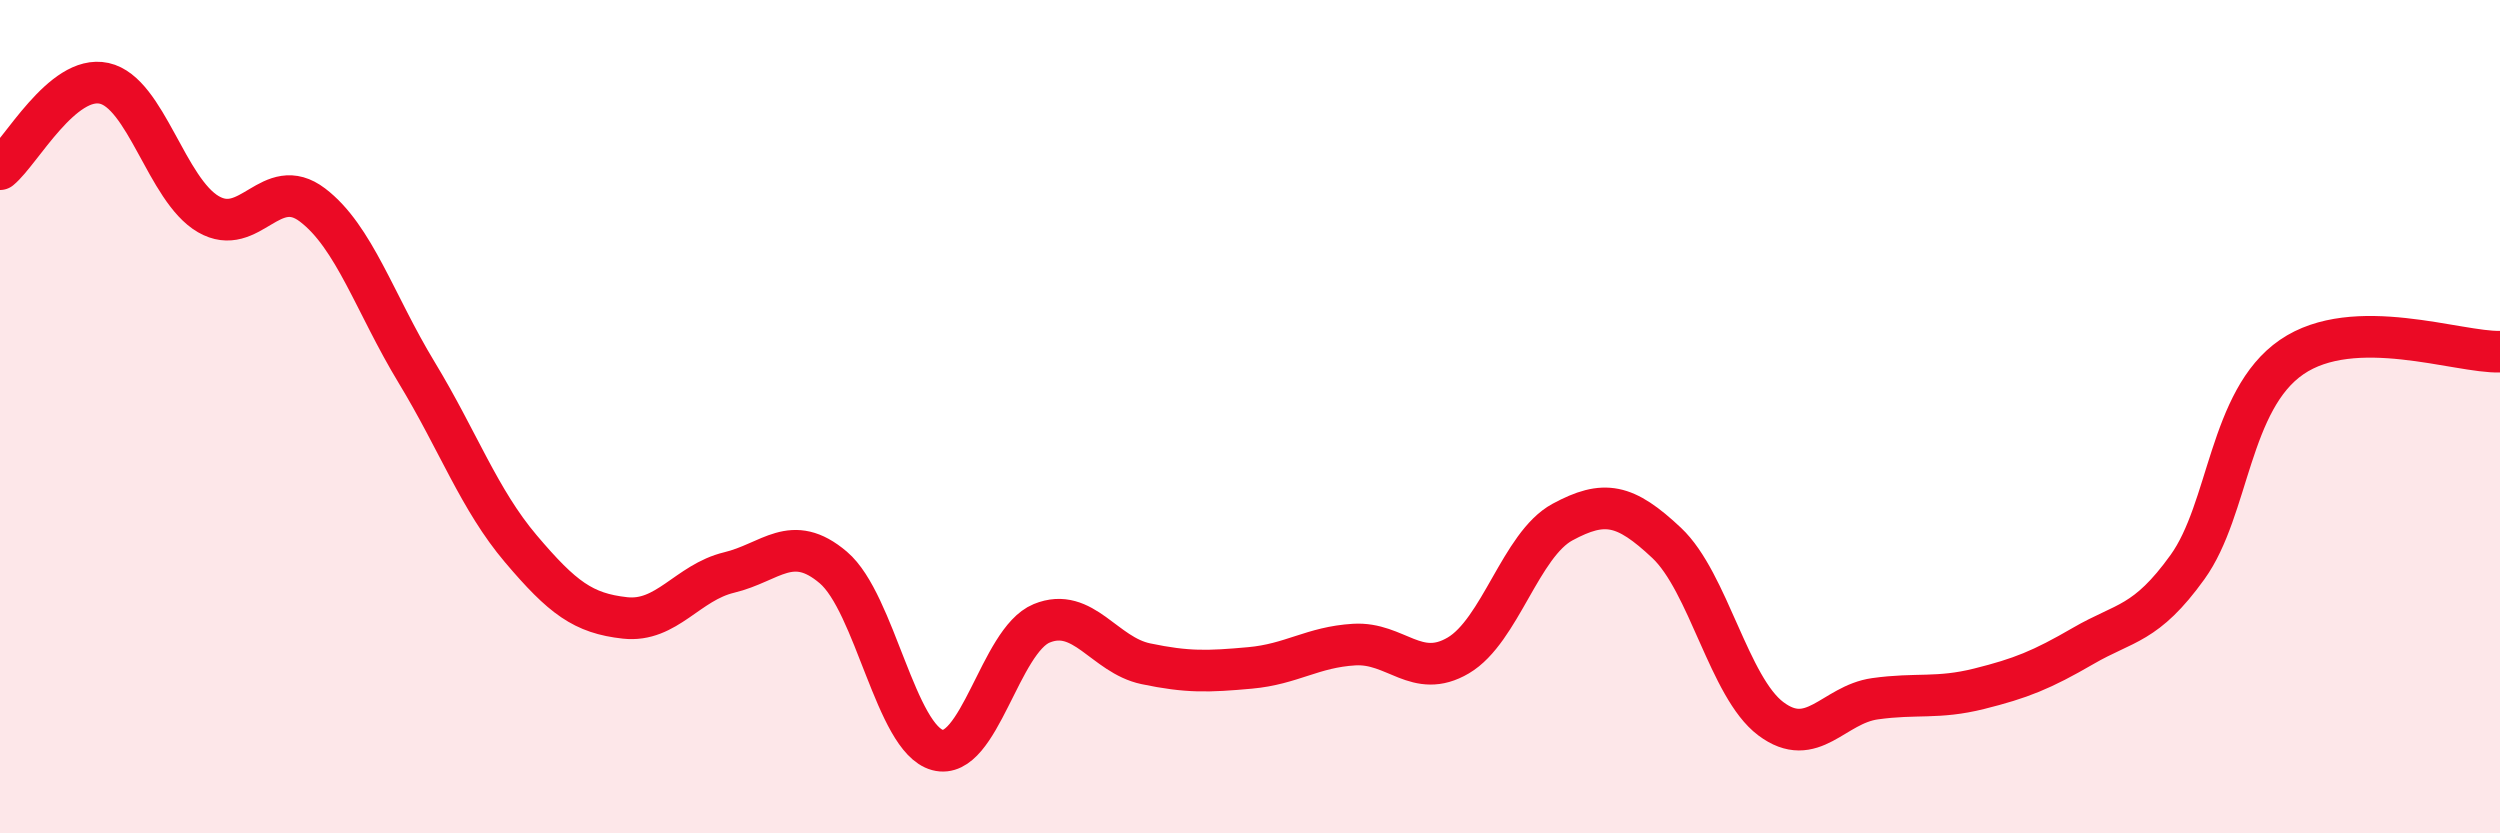
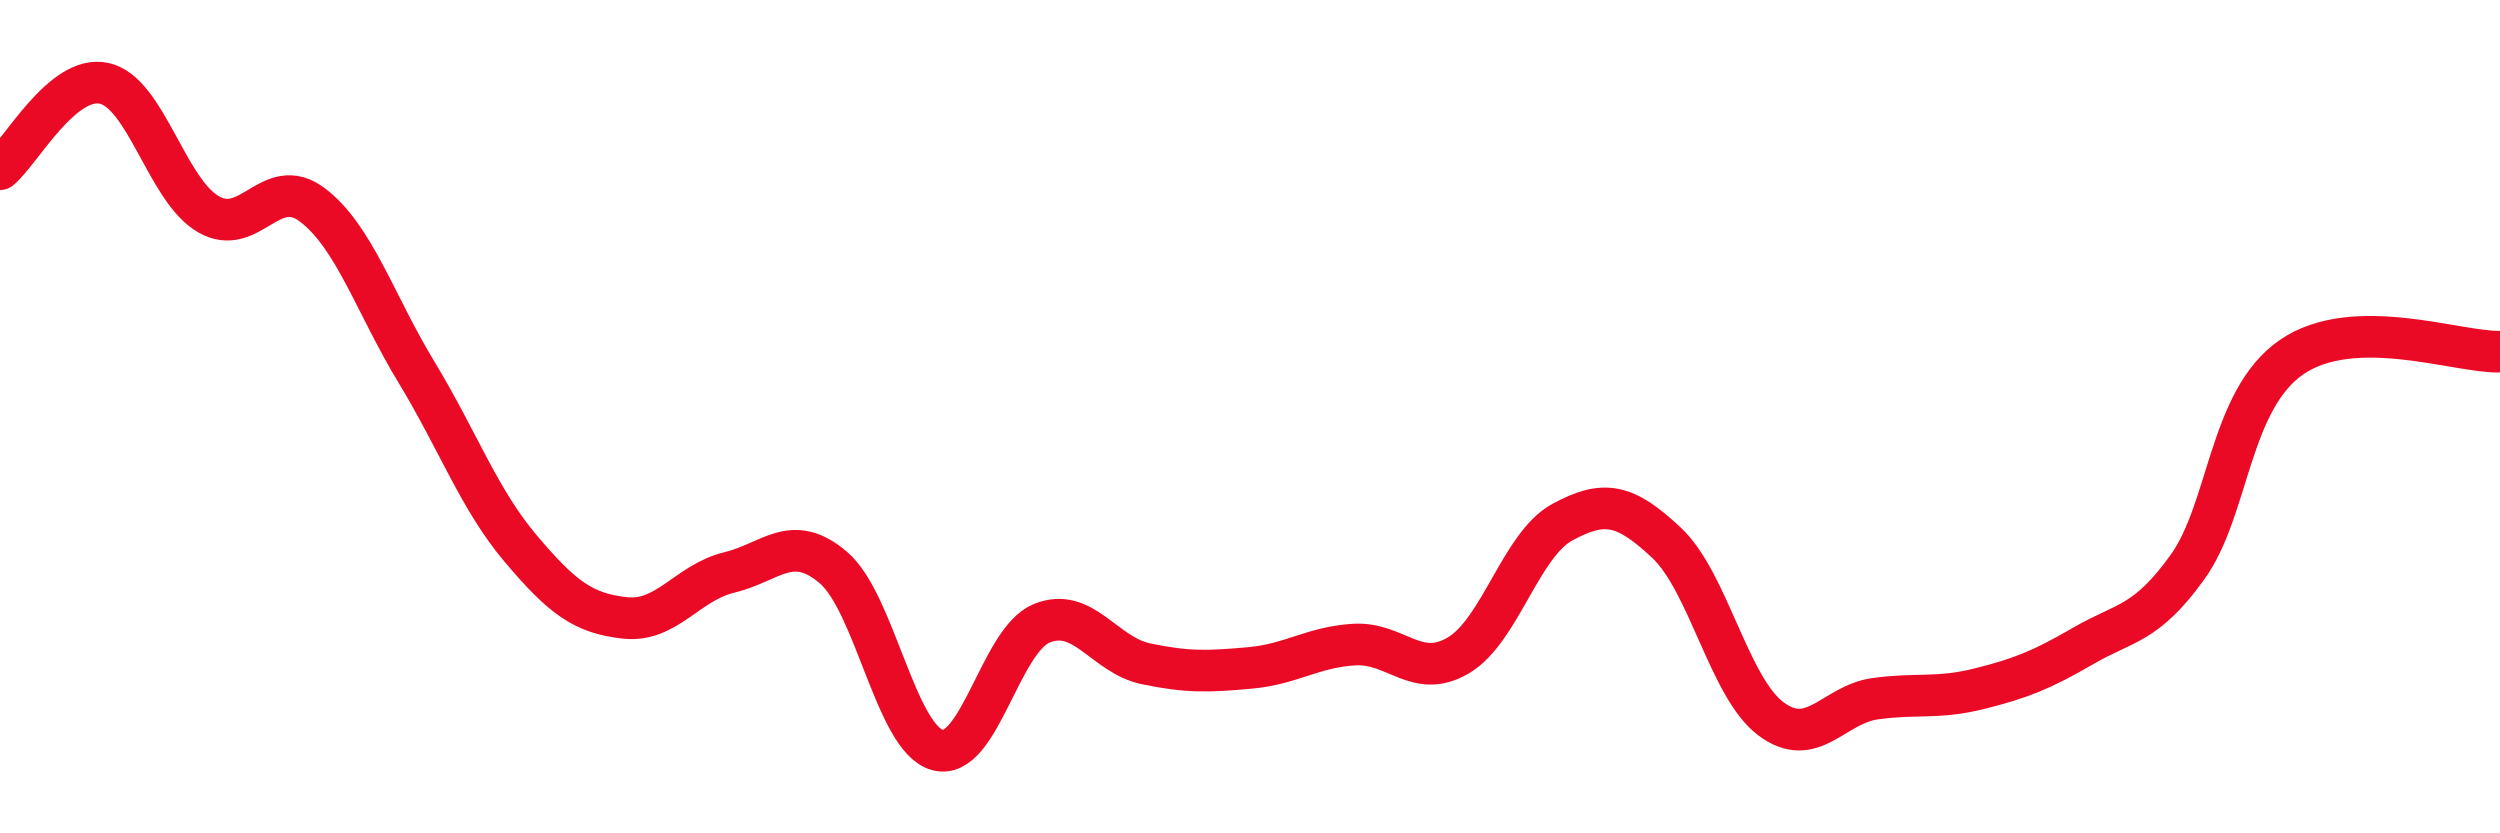
<svg xmlns="http://www.w3.org/2000/svg" width="60" height="20" viewBox="0 0 60 20">
-   <path d="M 0,4.06 C 0.5,3.65 1.5,1.78 2.5,2 C 3.5,2.22 4,4.56 5,5.14 C 6,5.72 6.5,4.16 7.5,4.92 C 8.5,5.68 9,7.29 10,8.94 C 11,10.59 11.5,11.99 12.5,13.17 C 13.5,14.35 14,14.72 15,14.83 C 16,14.94 16.5,13.98 17.5,13.74 C 18.5,13.5 19,12.77 20,13.62 C 21,14.47 21.5,17.73 22.5,18 C 23.5,18.27 24,15.37 25,14.96 C 26,14.55 26.5,15.72 27.5,15.93 C 28.5,16.14 29,16.12 30,16.03 C 31,15.94 31.5,15.53 32.5,15.47 C 33.5,15.41 34,16.32 35,15.73 C 36,15.14 36.5,13.07 37.5,12.53 C 38.5,11.99 39,12.09 40,13.03 C 41,13.97 41.5,16.5 42.5,17.25 C 43.5,18 44,16.91 45,16.77 C 46,16.63 46.5,16.78 47.5,16.53 C 48.5,16.28 49,16.08 50,15.5 C 51,14.92 51.5,15 52.5,13.61 C 53.5,12.22 53.5,9.6 55,8.57 C 56.5,7.54 59,8.47 60,8.44L60 20L0 20Z" fill="#EB0A25" opacity="0.1" stroke-linecap="round" stroke-linejoin="round" />
  <path d="M 0,4.06 C 0.5,3.65 1.5,1.78 2.5,2 C 3.5,2.22 4,4.56 5,5.14 C 6,5.72 6.5,4.16 7.5,4.92 C 8.5,5.68 9,7.29 10,8.94 C 11,10.59 11.5,11.99 12.5,13.17 C 13.5,14.35 14,14.72 15,14.83 C 16,14.94 16.5,13.98 17.5,13.74 C 18.5,13.5 19,12.77 20,13.62 C 21,14.47 21.5,17.73 22.5,18 C 23.5,18.27 24,15.37 25,14.96 C 26,14.55 26.5,15.72 27.5,15.93 C 28.5,16.14 29,16.12 30,16.03 C 31,15.94 31.5,15.53 32.5,15.47 C 33.5,15.41 34,16.32 35,15.73 C 36,15.14 36.5,13.07 37.5,12.53 C 38.5,11.99 39,12.09 40,13.03 C 41,13.97 41.5,16.5 42.5,17.25 C 43.5,18 44,16.91 45,16.77 C 46,16.63 46.5,16.78 47.5,16.53 C 48.5,16.28 49,16.08 50,15.5 C 51,14.92 51.5,15 52.5,13.61 C 53.5,12.22 53.5,9.6 55,8.57 C 56.5,7.54 59,8.47 60,8.44" stroke="#EB0A25" stroke-width="1" fill="none" stroke-linecap="round" stroke-linejoin="round" />
</svg>